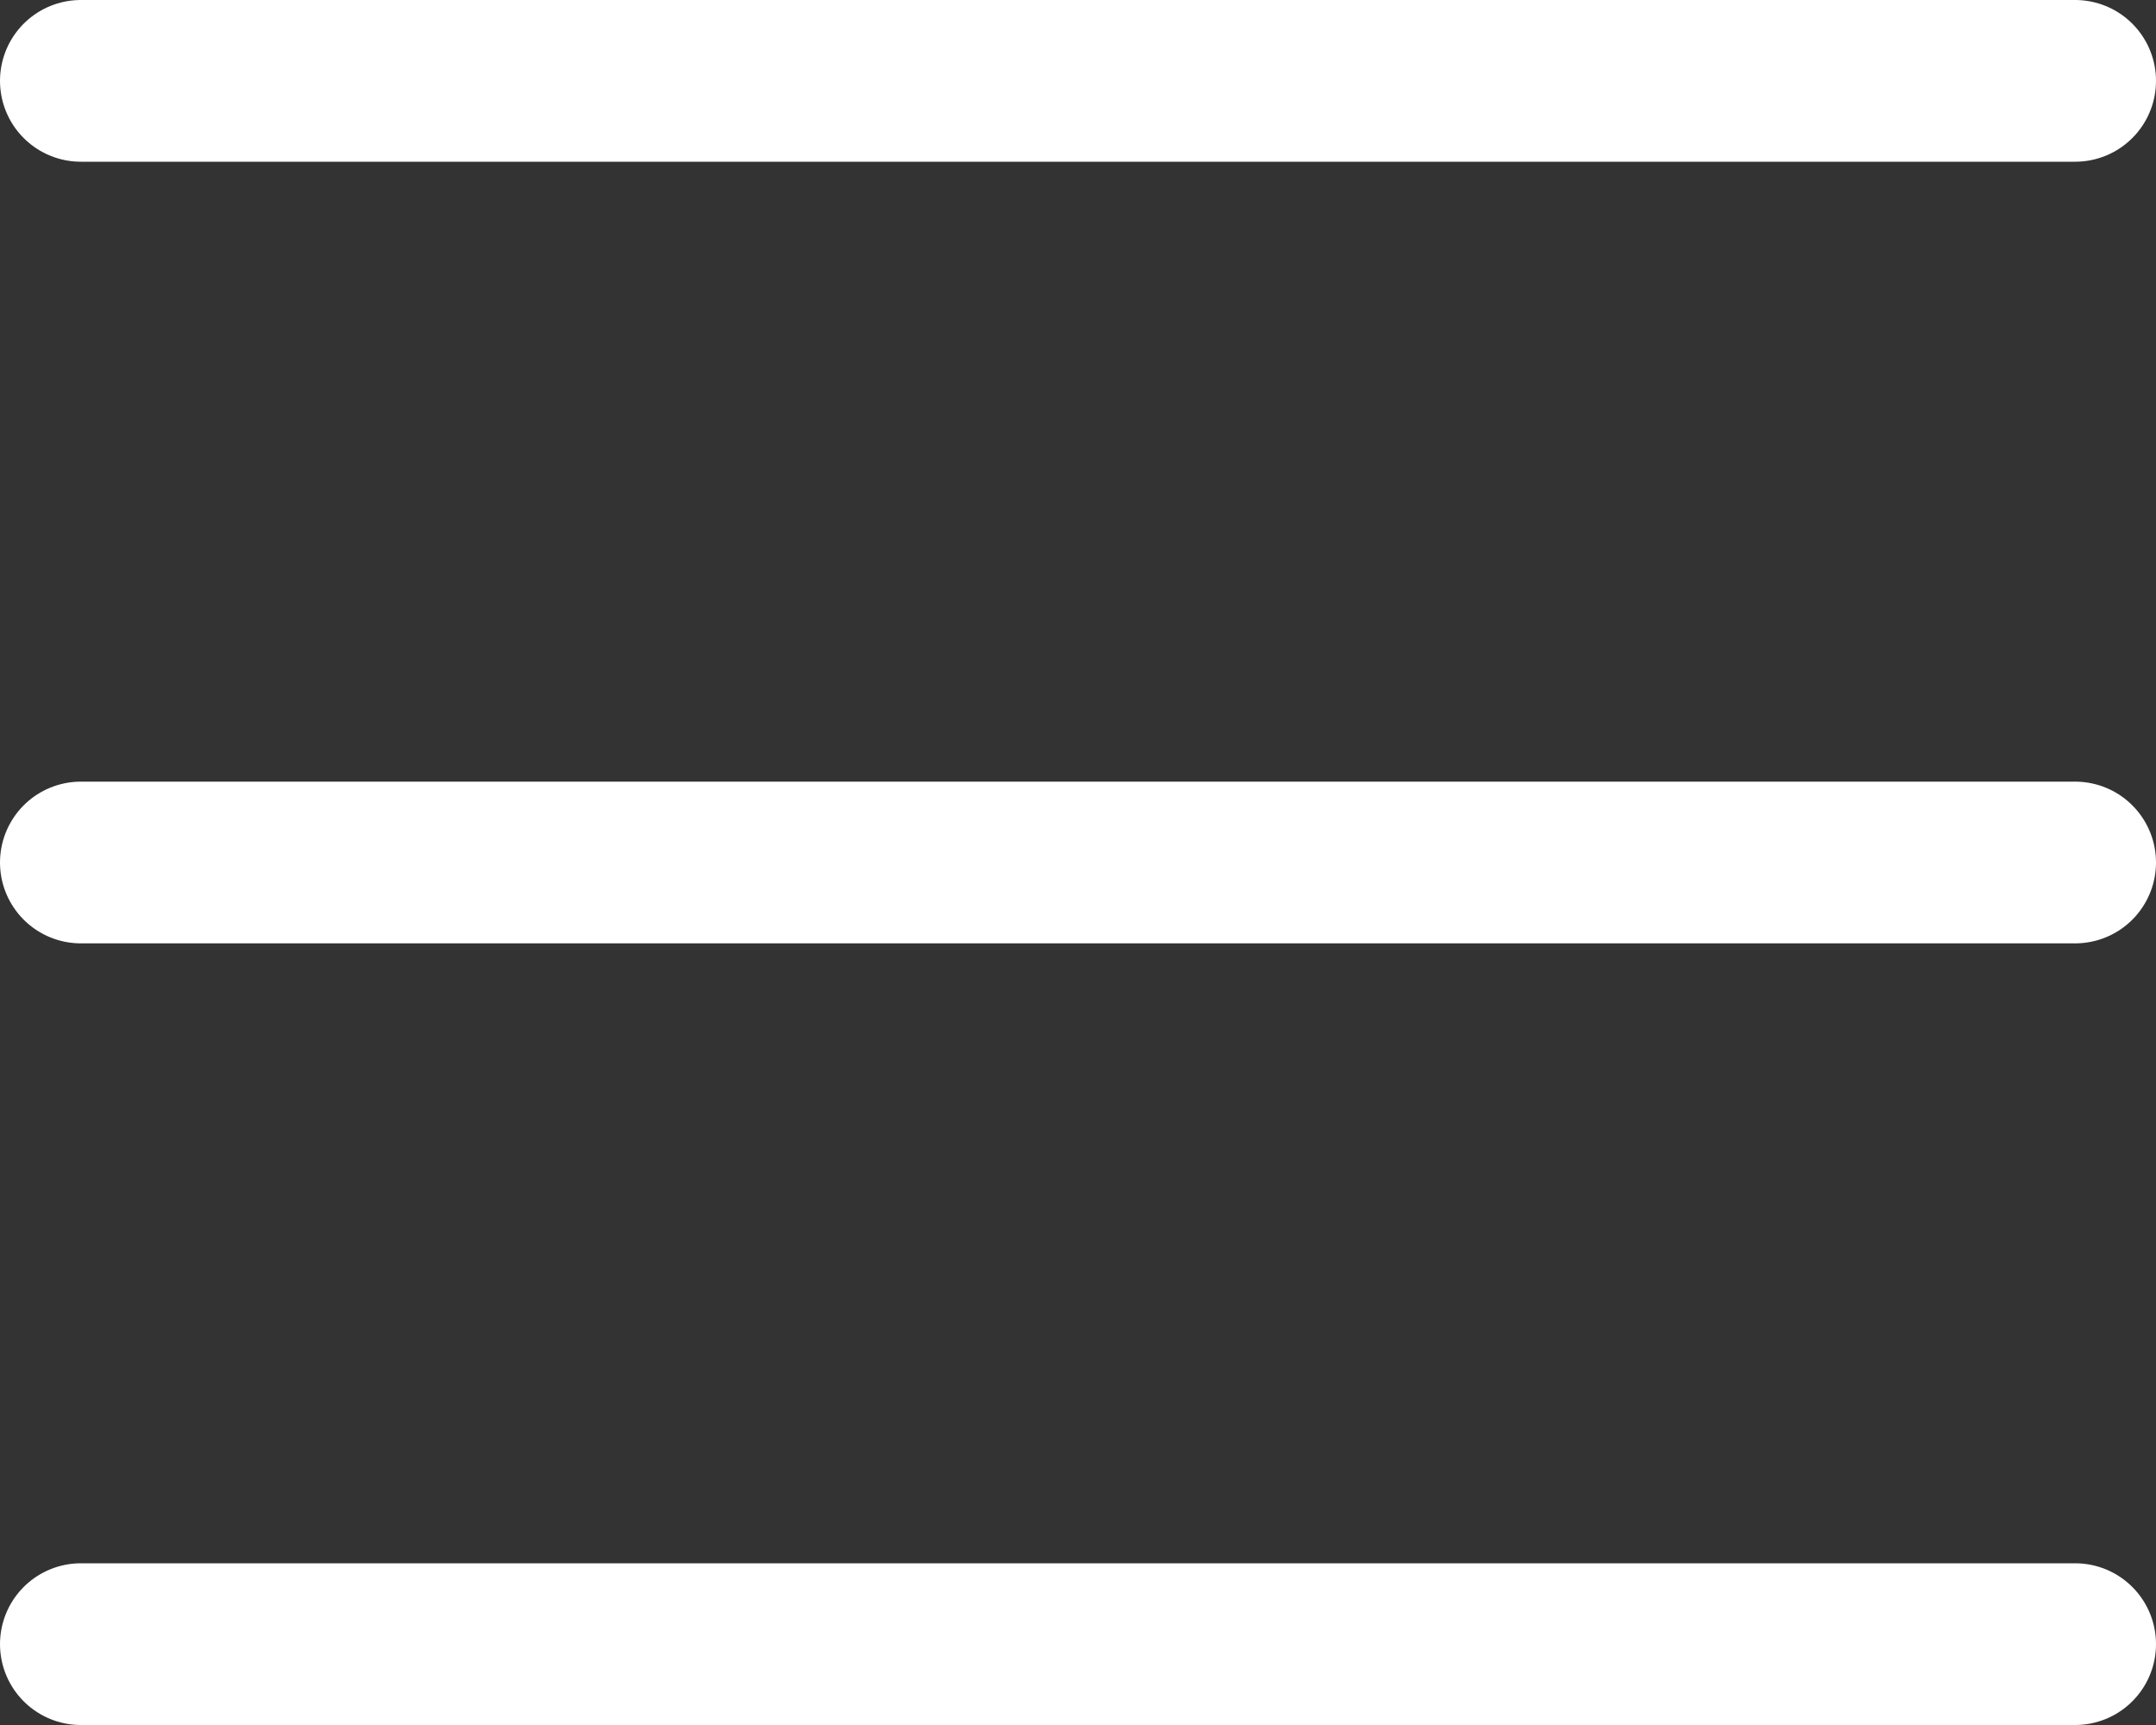
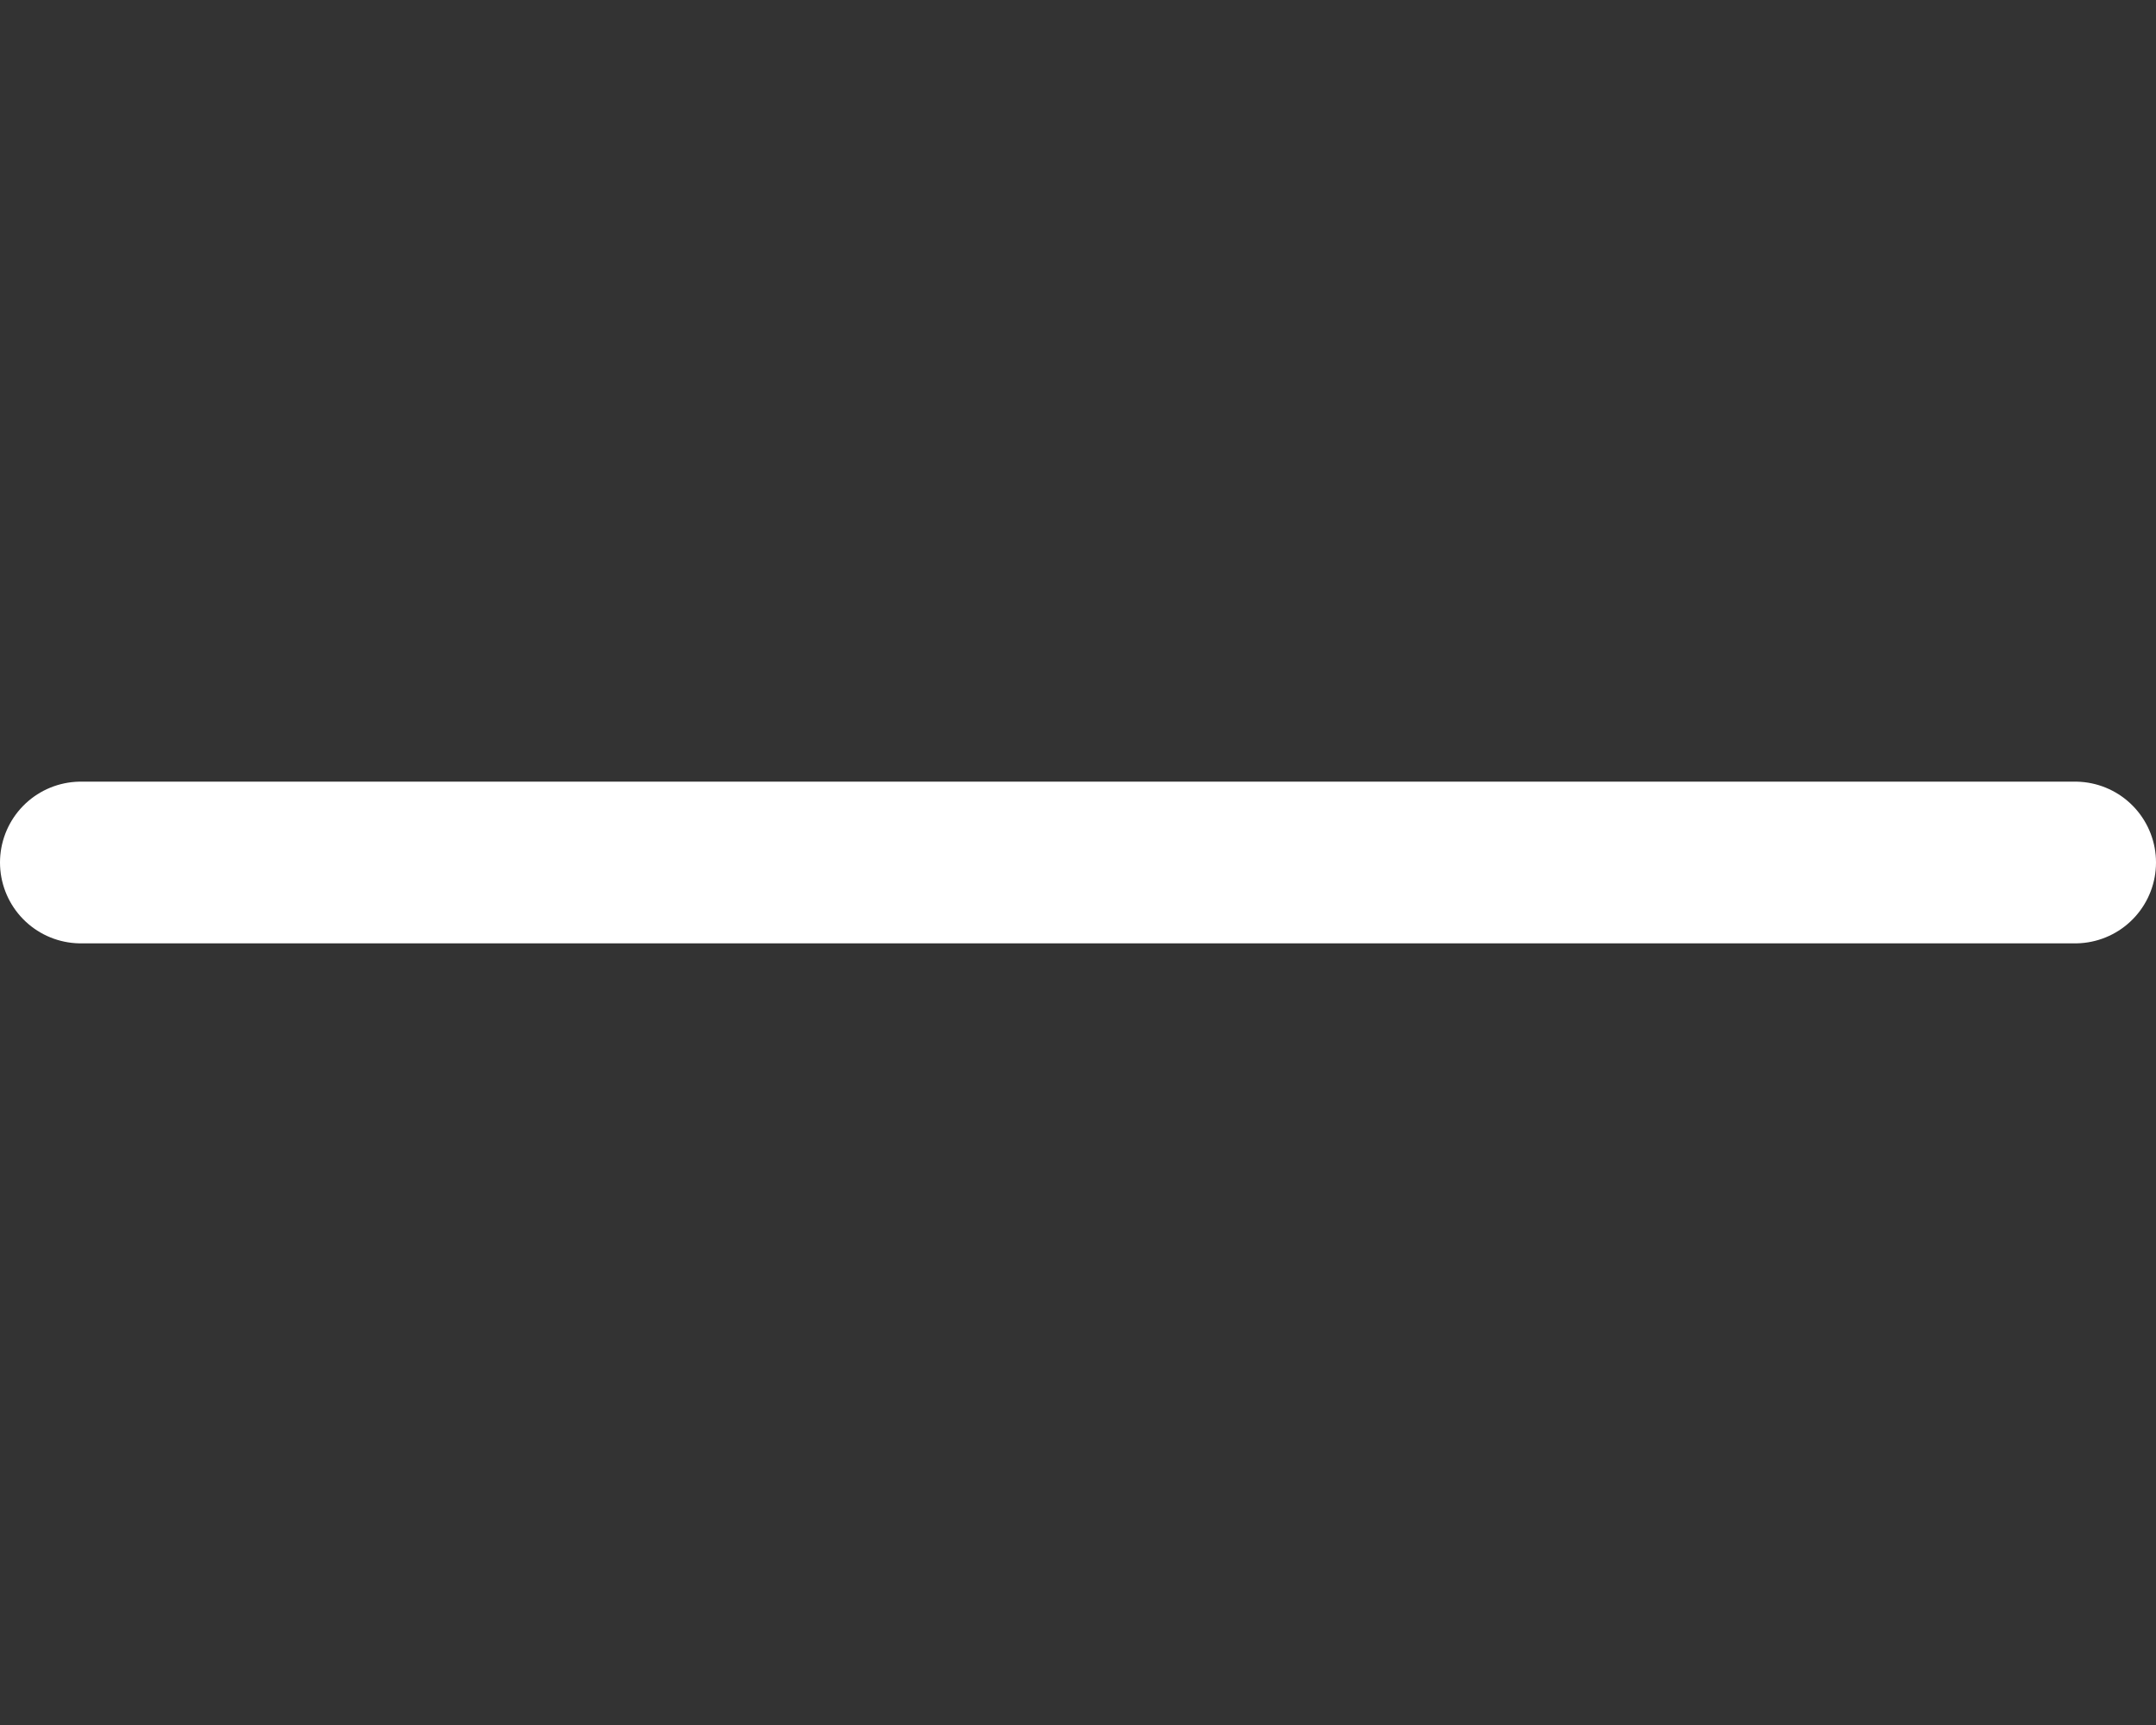
<svg xmlns="http://www.w3.org/2000/svg" width="80" height="64" viewBox="0 0 80 64" fill="none">
  <rect x="0" y="0" width="80" height="64" fill="#333333" stroke="none" />
-   <path d="M3 3H77" stroke="white" stroke-width="6" stroke-linecap="round" />
  <path d="M3 32H77" stroke="white" stroke-width="6" stroke-linecap="round" />
-   <path d="M3 61H77" stroke="white" stroke-width="6" stroke-linecap="round" />
</svg>